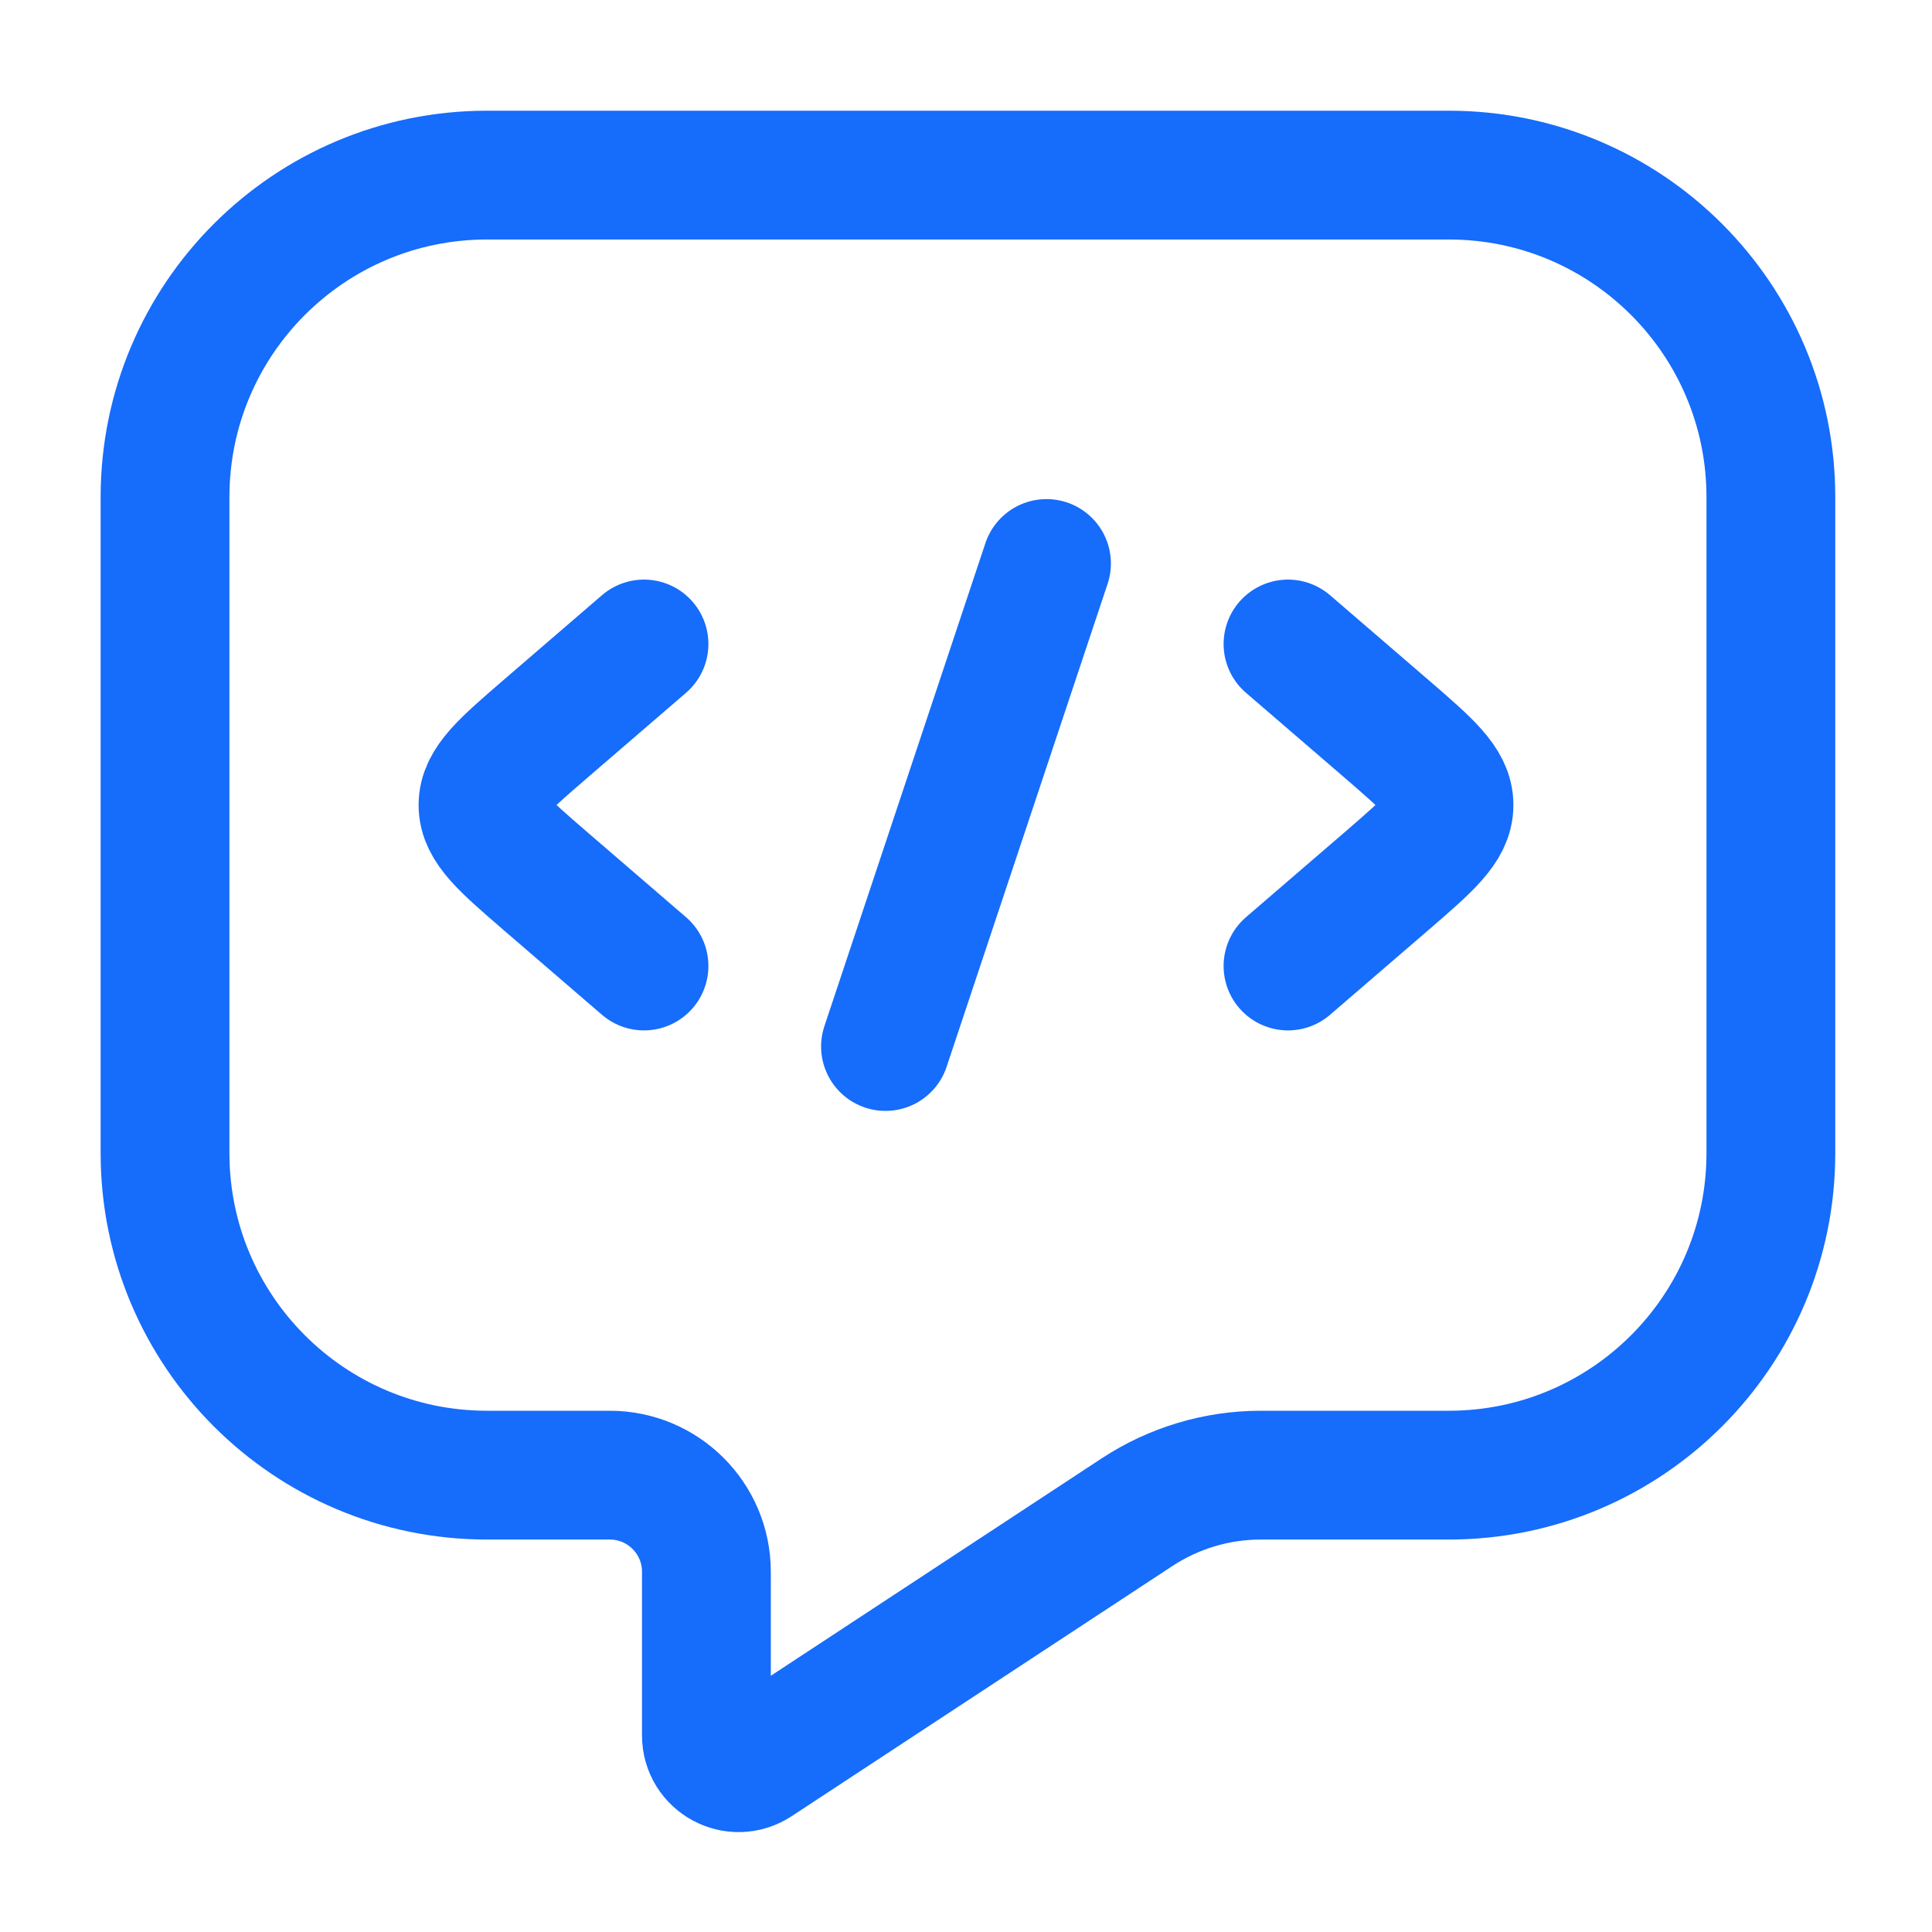
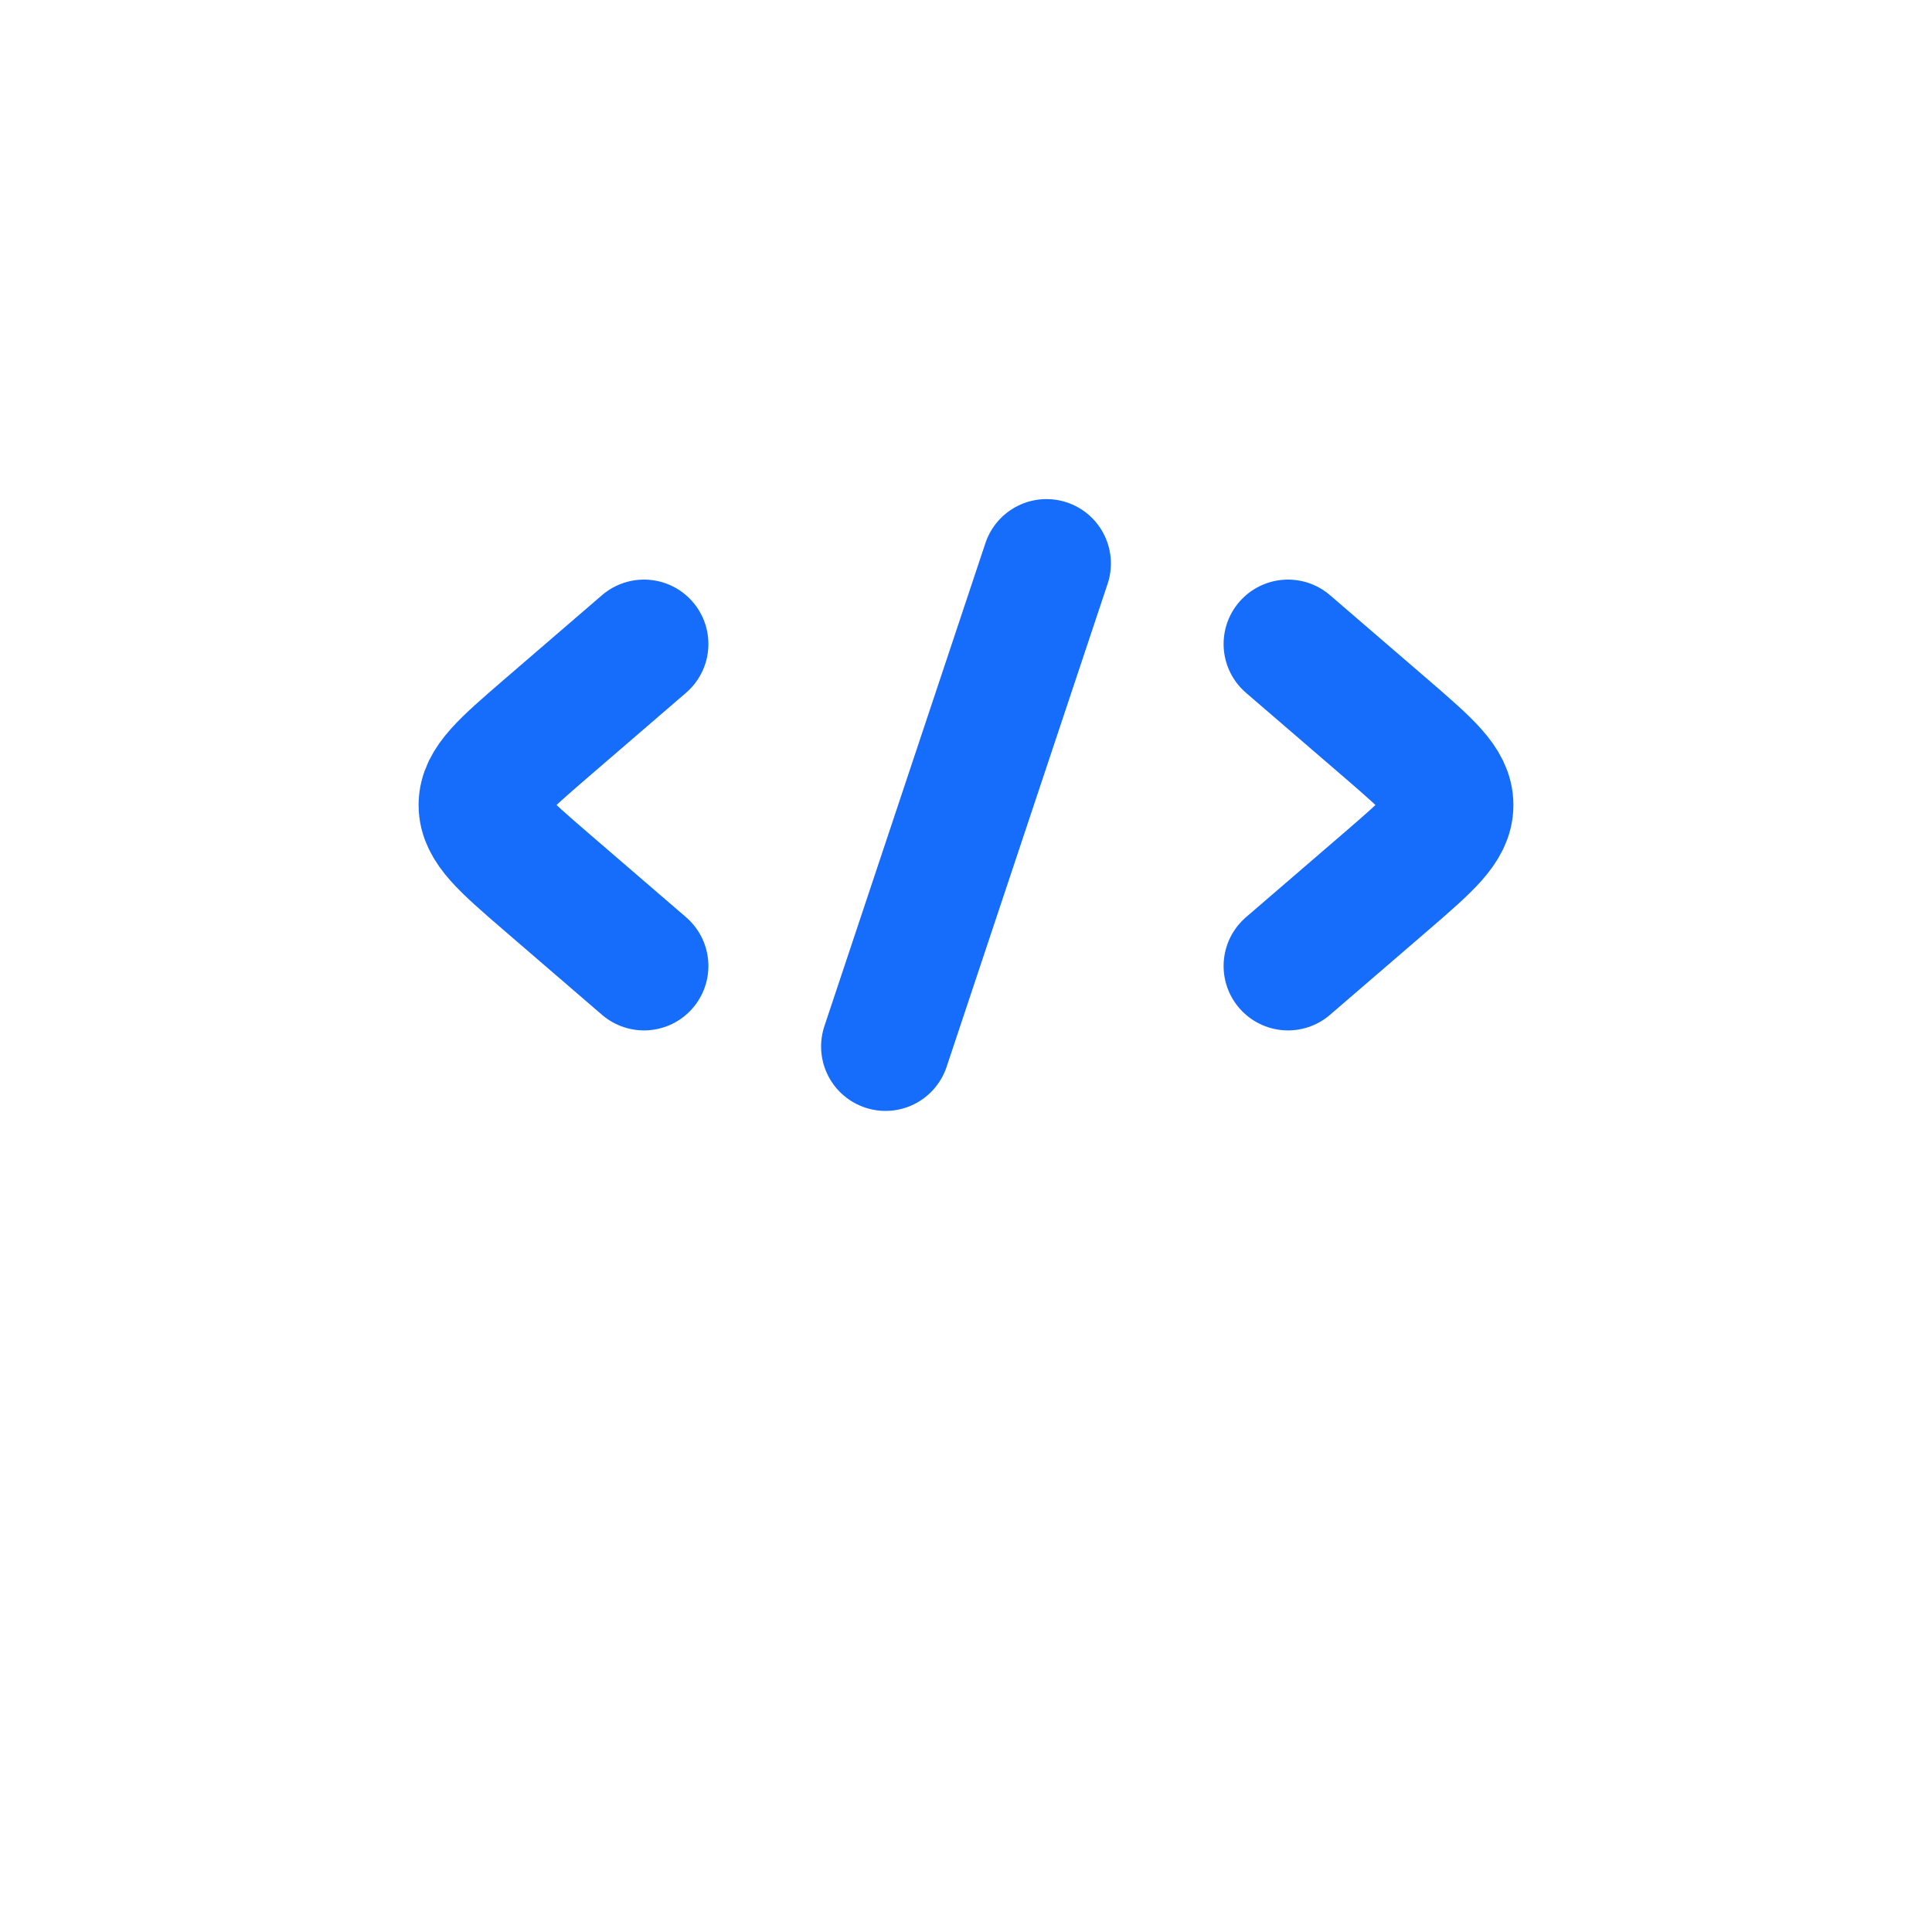
<svg xmlns="http://www.w3.org/2000/svg" width="60" height="60" viewBox="0 0 60 60" fill="none">
  <path d="M40 20L43.068 22.642C44.355 23.755 45 24.31 45 25C45 25.69 44.355 26.245 43.068 27.358L40 30M20 20L16.933 22.642C15.645 23.755 15 24.31 15 25C15 25.69 15.645 26.245 16.933 27.358L20 30M32.5 17.5L27.5 32.5" stroke="#166CFB" stroke-width="4" stroke-linecap="round" stroke-linejoin="round" />
-   <path d="M44.996 5.438H15.125C9.602 5.438 5.125 9.915 5.125 15.438V35.812C5.125 41.335 9.602 45.812 15.125 45.812H18.938C20.594 45.812 21.938 47.156 21.938 48.812V53.896C21.938 54.692 22.822 55.169 23.487 54.732L35.313 46.962C36.454 46.212 37.79 45.812 39.156 45.812H44.996C50.519 45.812 54.996 41.335 54.996 35.812V15.438C54.996 9.915 50.519 5.438 44.996 5.438Z" stroke="#166CFB" stroke-width="4" stroke-linecap="round" stroke-linejoin="round" />
</svg>